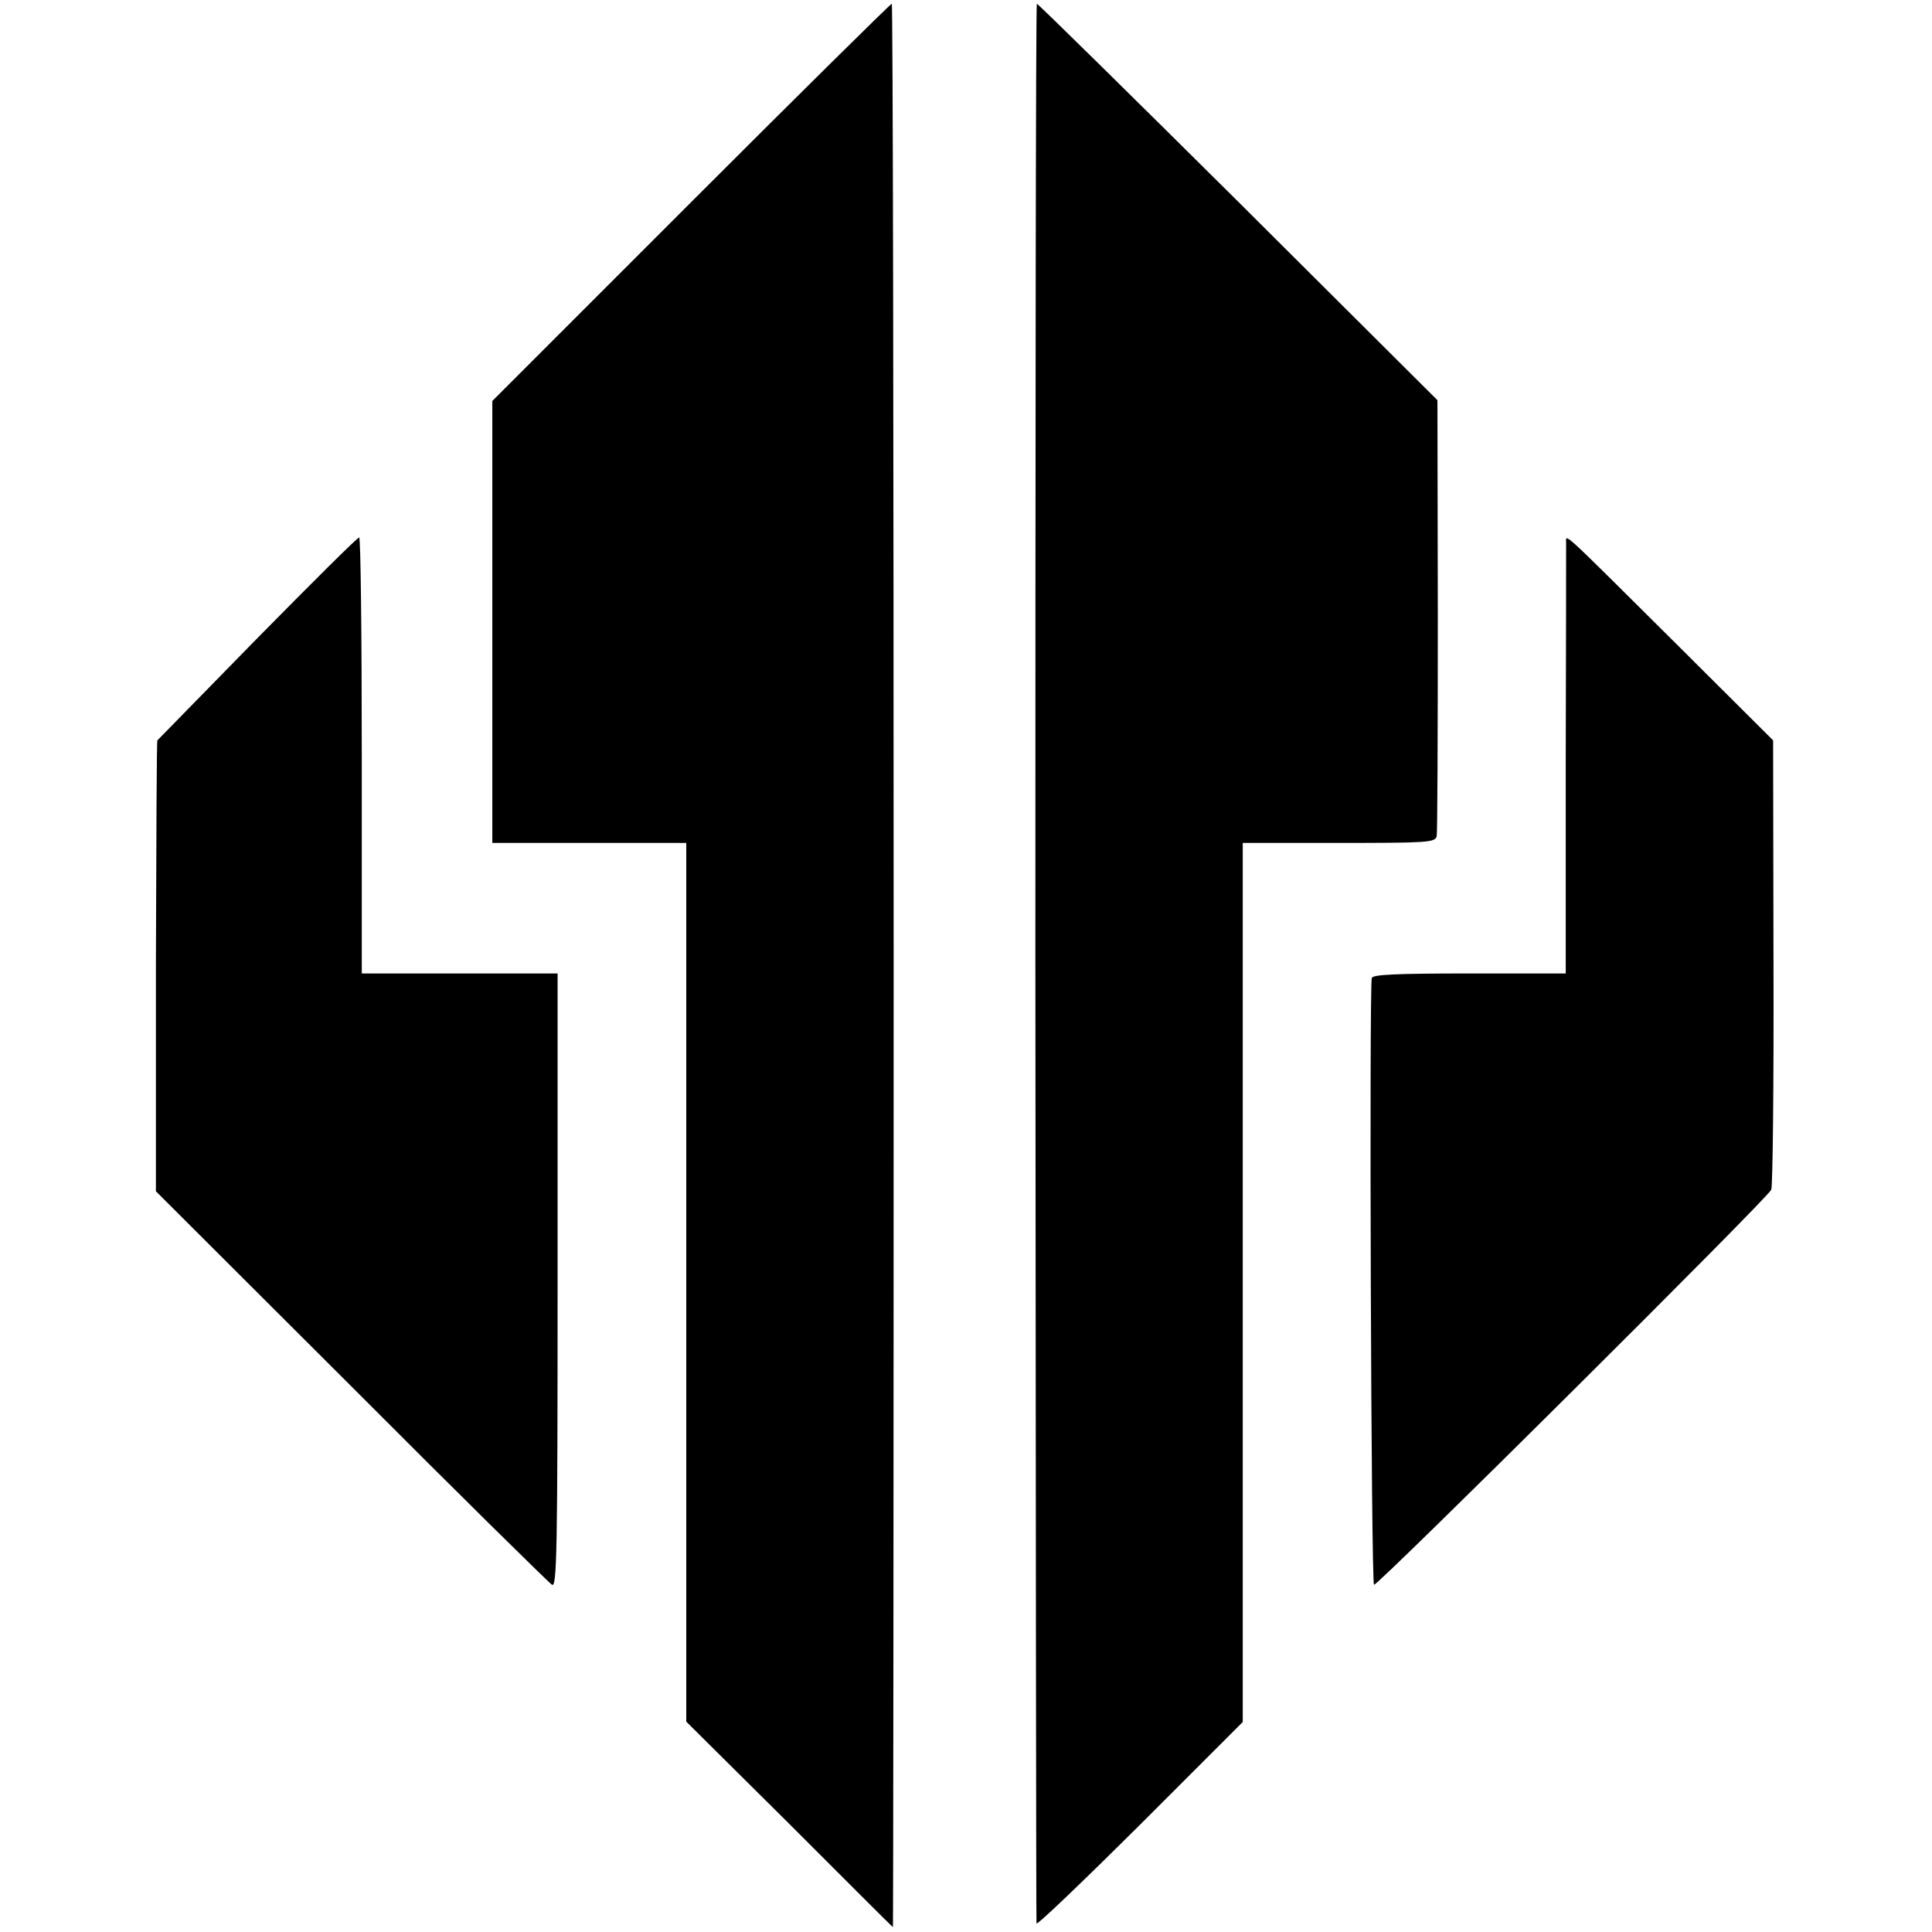
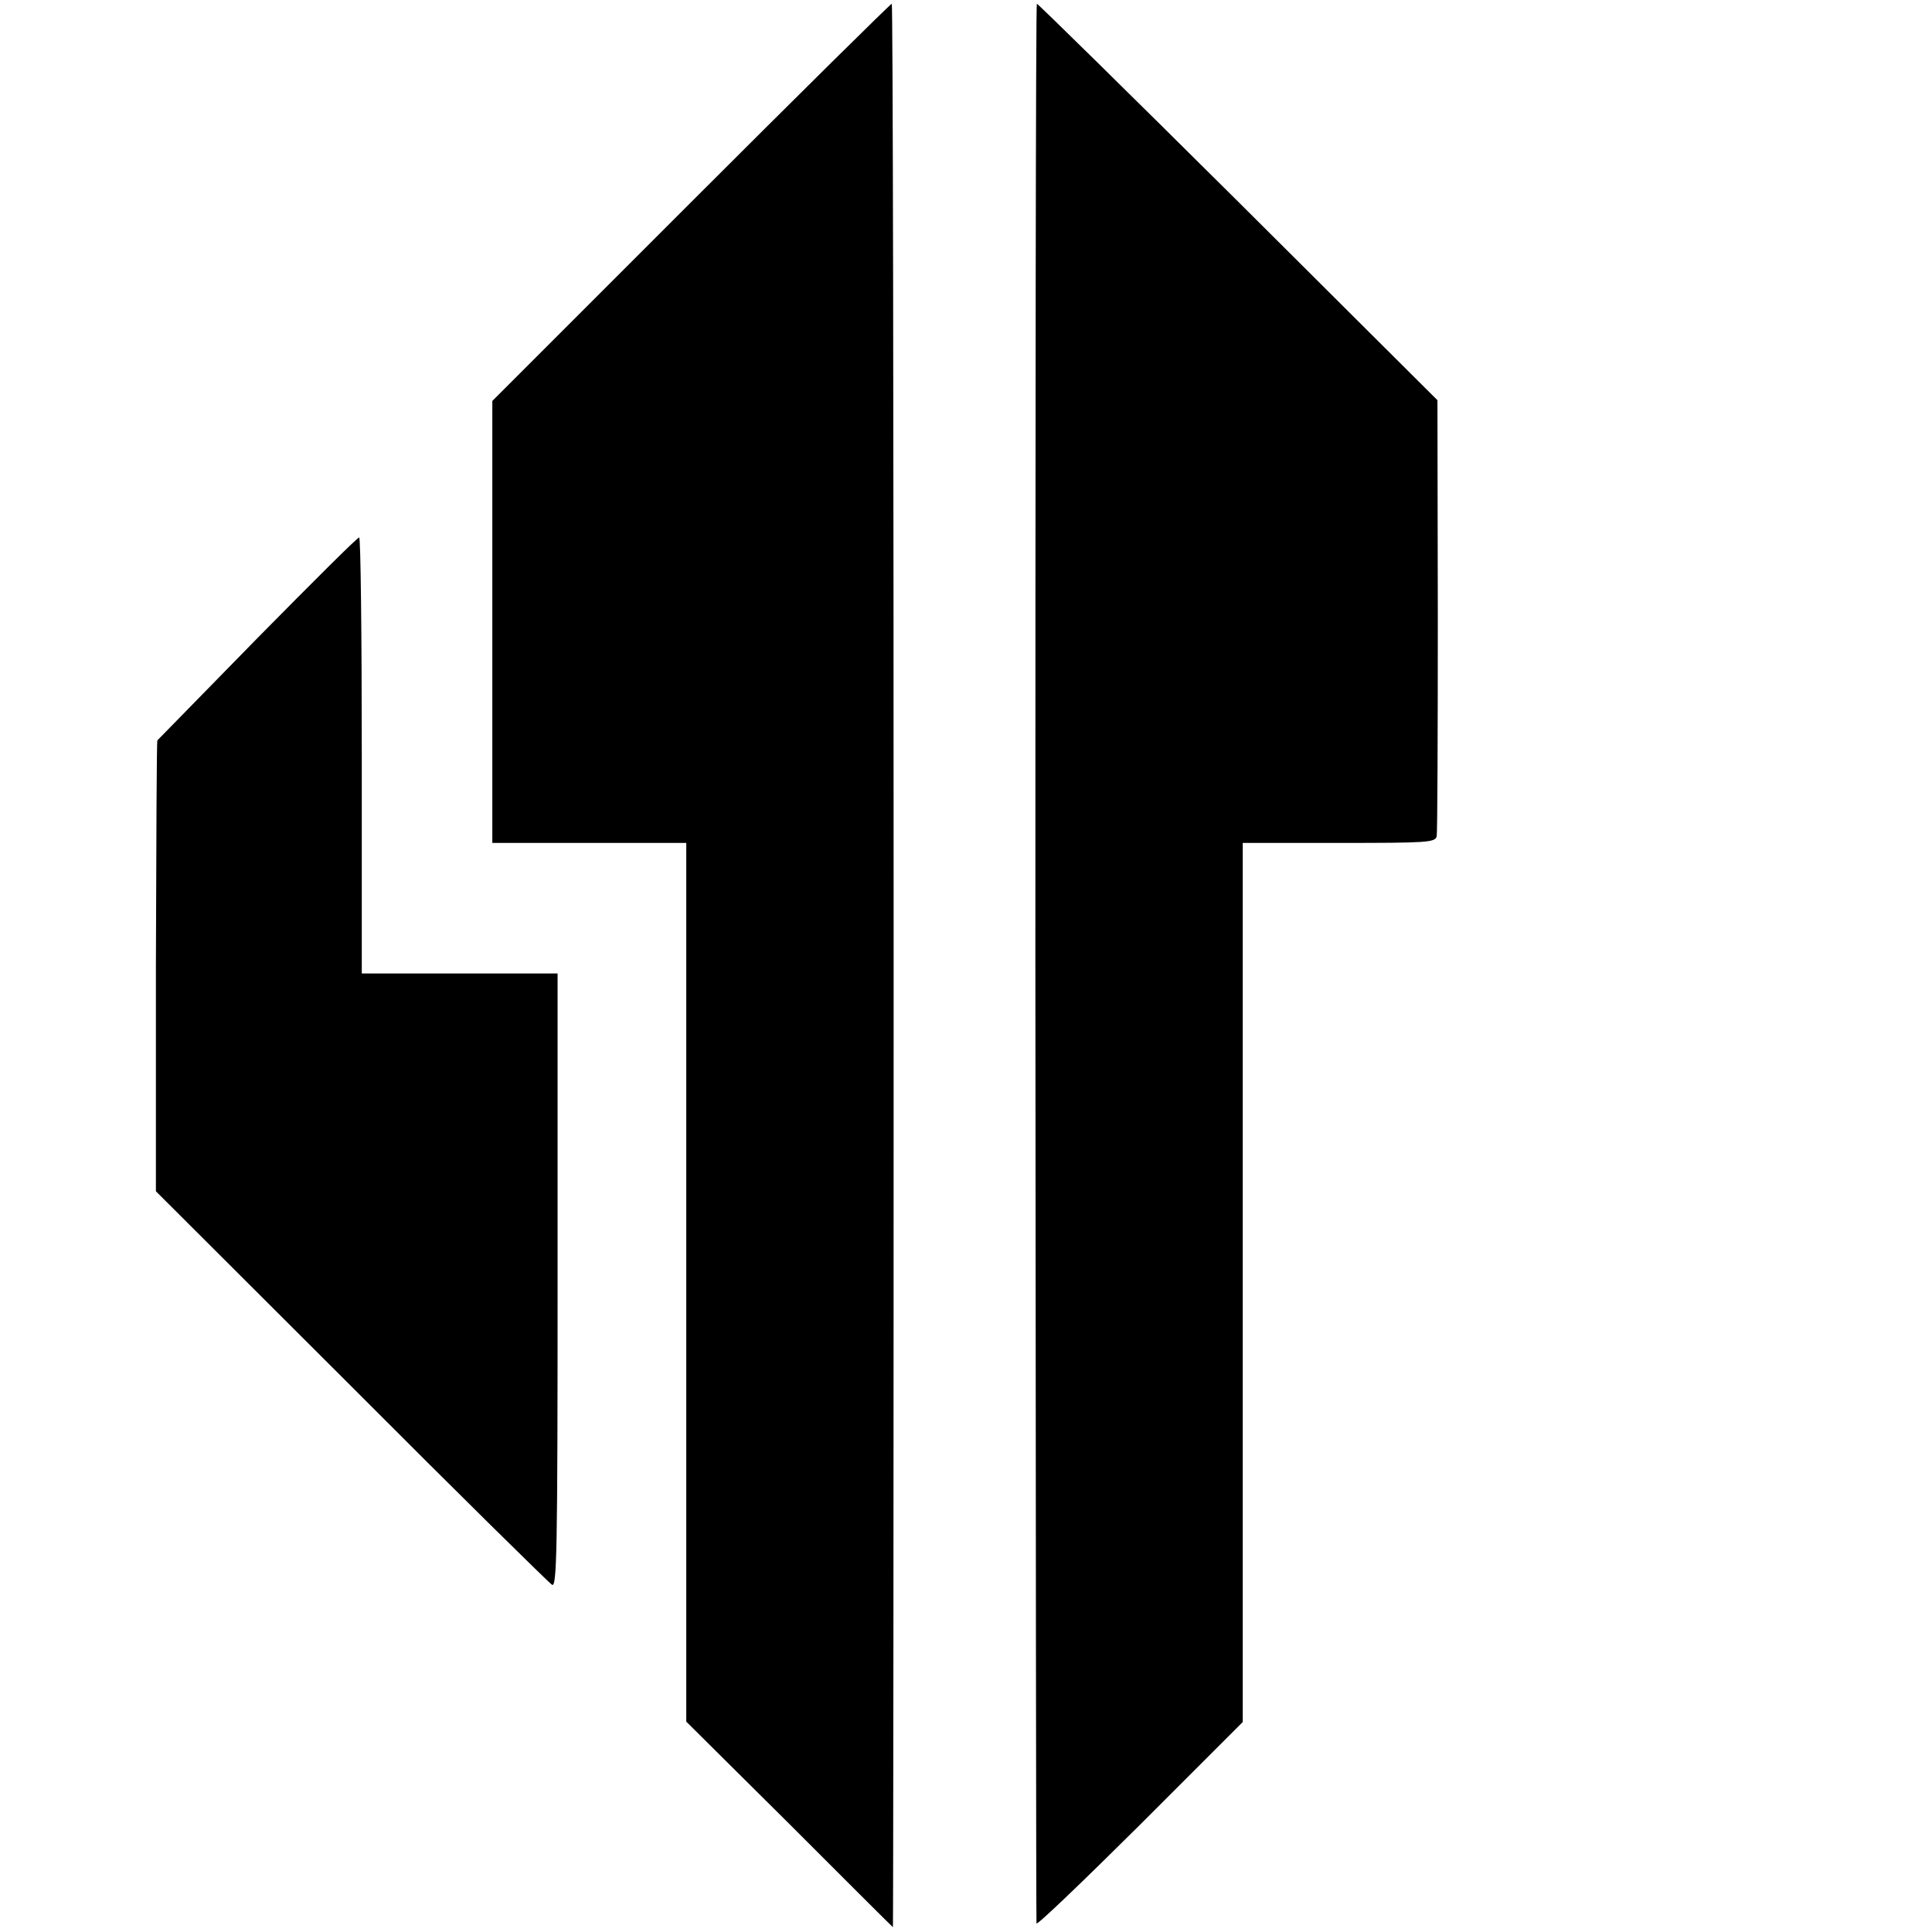
<svg xmlns="http://www.w3.org/2000/svg" version="1.0" width="518pt" height="518pt" viewBox="0 0 518 518" preserveAspectRatio="xMidYMid meet">
  <g transform="translate(0,518) scale(0.1,-0.1)" fill="#000000" stroke="none">
    <path d="M1853 4638 l-533 -533 0 -592 0 -593 260 0 260 0 0 -1178 0 -1178 276 -274 c151 -151 276 -276 278 -277 1 -2 2 1158 2 2577 0 1419 -2 2580 -5 2580 -3 0 -246 -240 -538 -532z" />
    <path d="M2776 2602 c1 -1412 2 -2572 3 -2579 1 -6 125 113 277 264 l276 276 0 1178 0 1179 258 0 c237 0 258 1 262 18 2 9 3 276 3 593 l-1 576 -534 532 c-294 292 -537 531 -540 531 -3 0 -4 -1155 -4 -2568z" />
    <path d="M690 3469 c-146 -149 -266 -272 -268 -274 -2 -1 -3 -274 -4 -606 l0 -603 524 -523 c287 -288 530 -527 538 -532 13 -8 15 83 15 815 l0 824 -262 0 -263 0 0 585 c0 322 -3 585 -7 584 -5 0 -127 -122 -273 -270z" />
-     <path d="M4199 3724 c0 -10 0 -274 -1 -586 l0 -568 -258 0 c-198 0 -259 -3 -262 -12 -7 -26 -2 -1623 6 -1627 9 -4 1053 1034 1065 1059 4 8 7 283 6 610 l-1 595 -259 258 c-321 319 -295 295 -296 271z" />
  </g>
</svg>